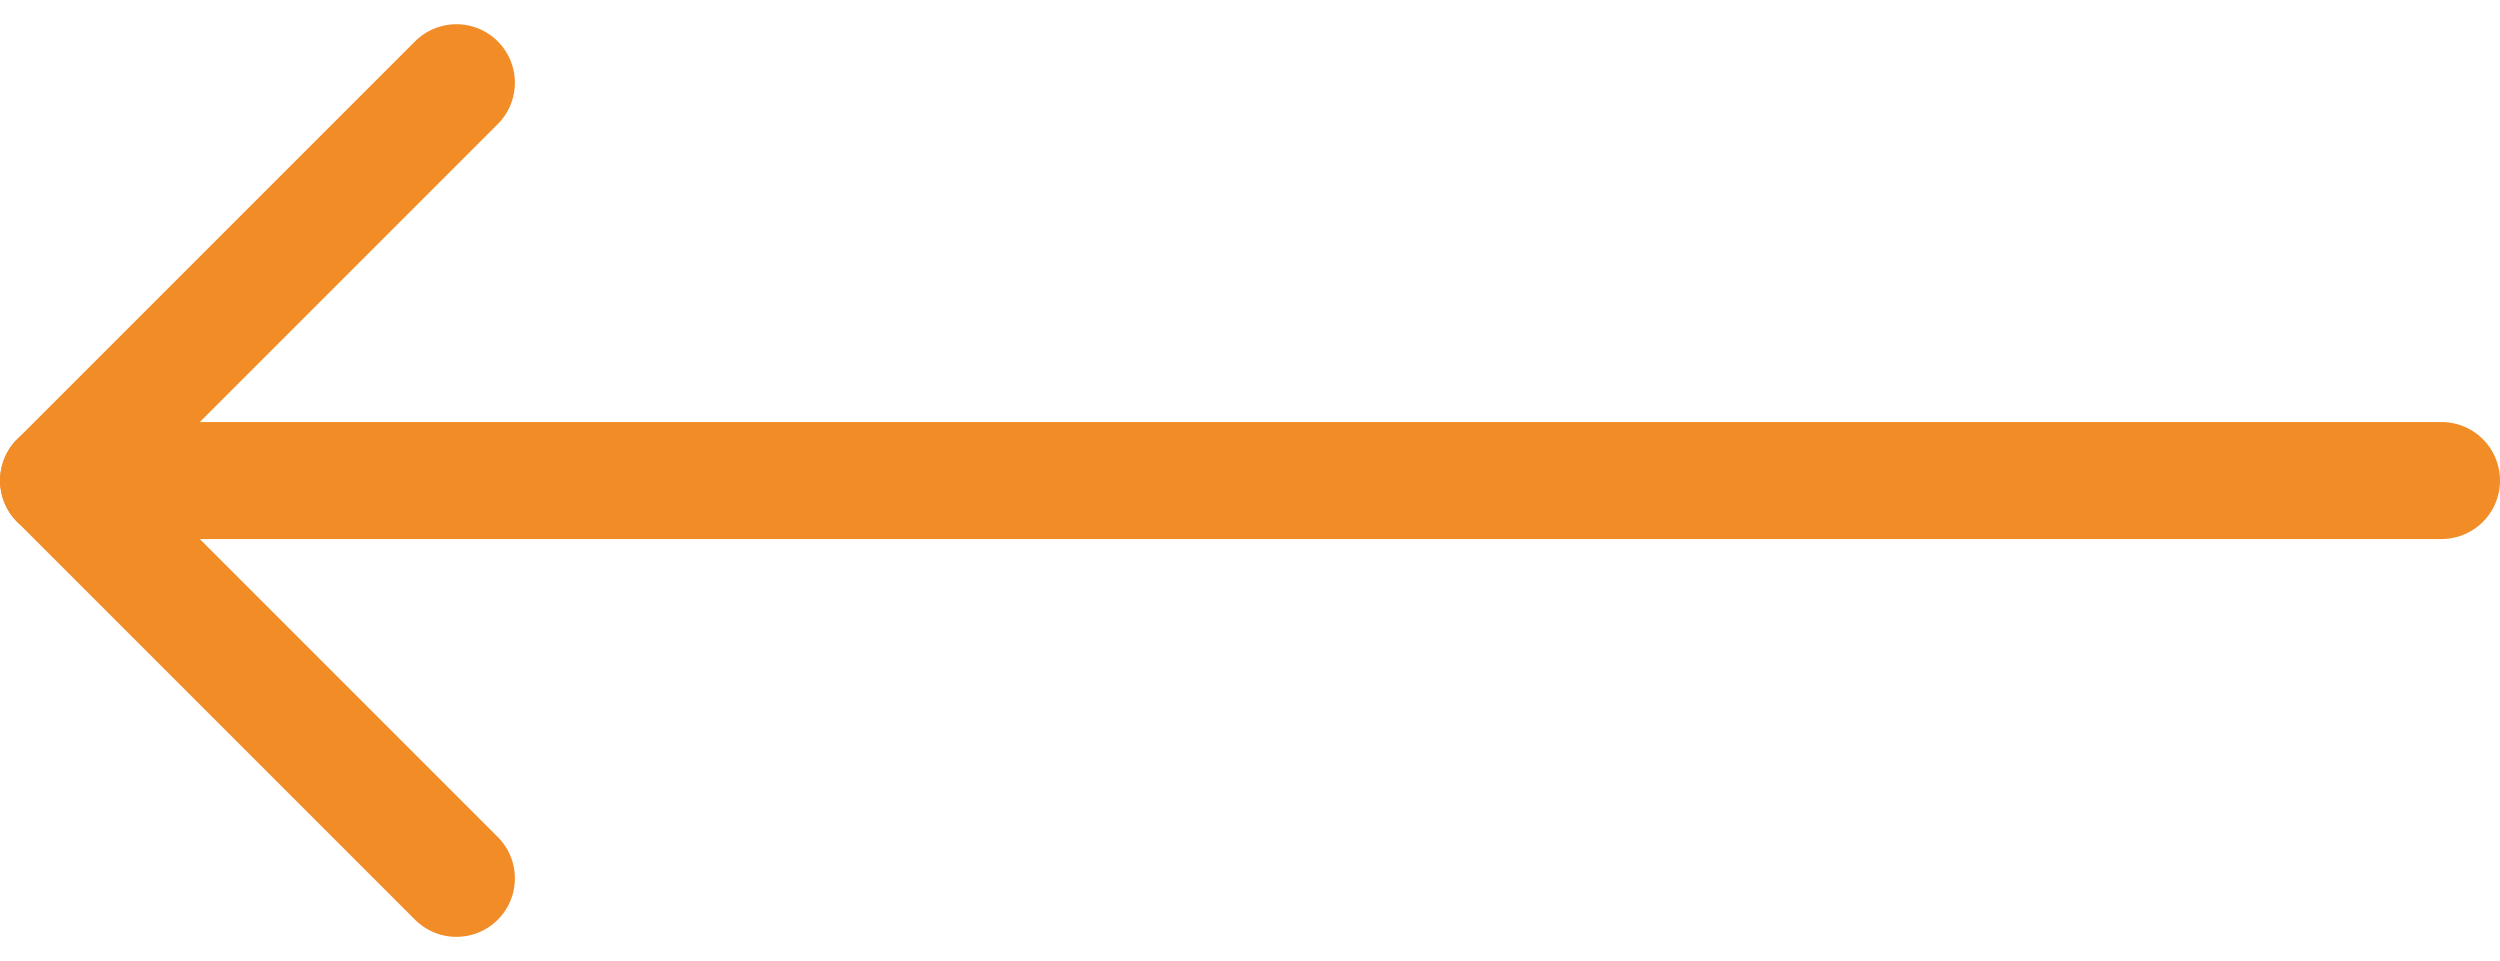
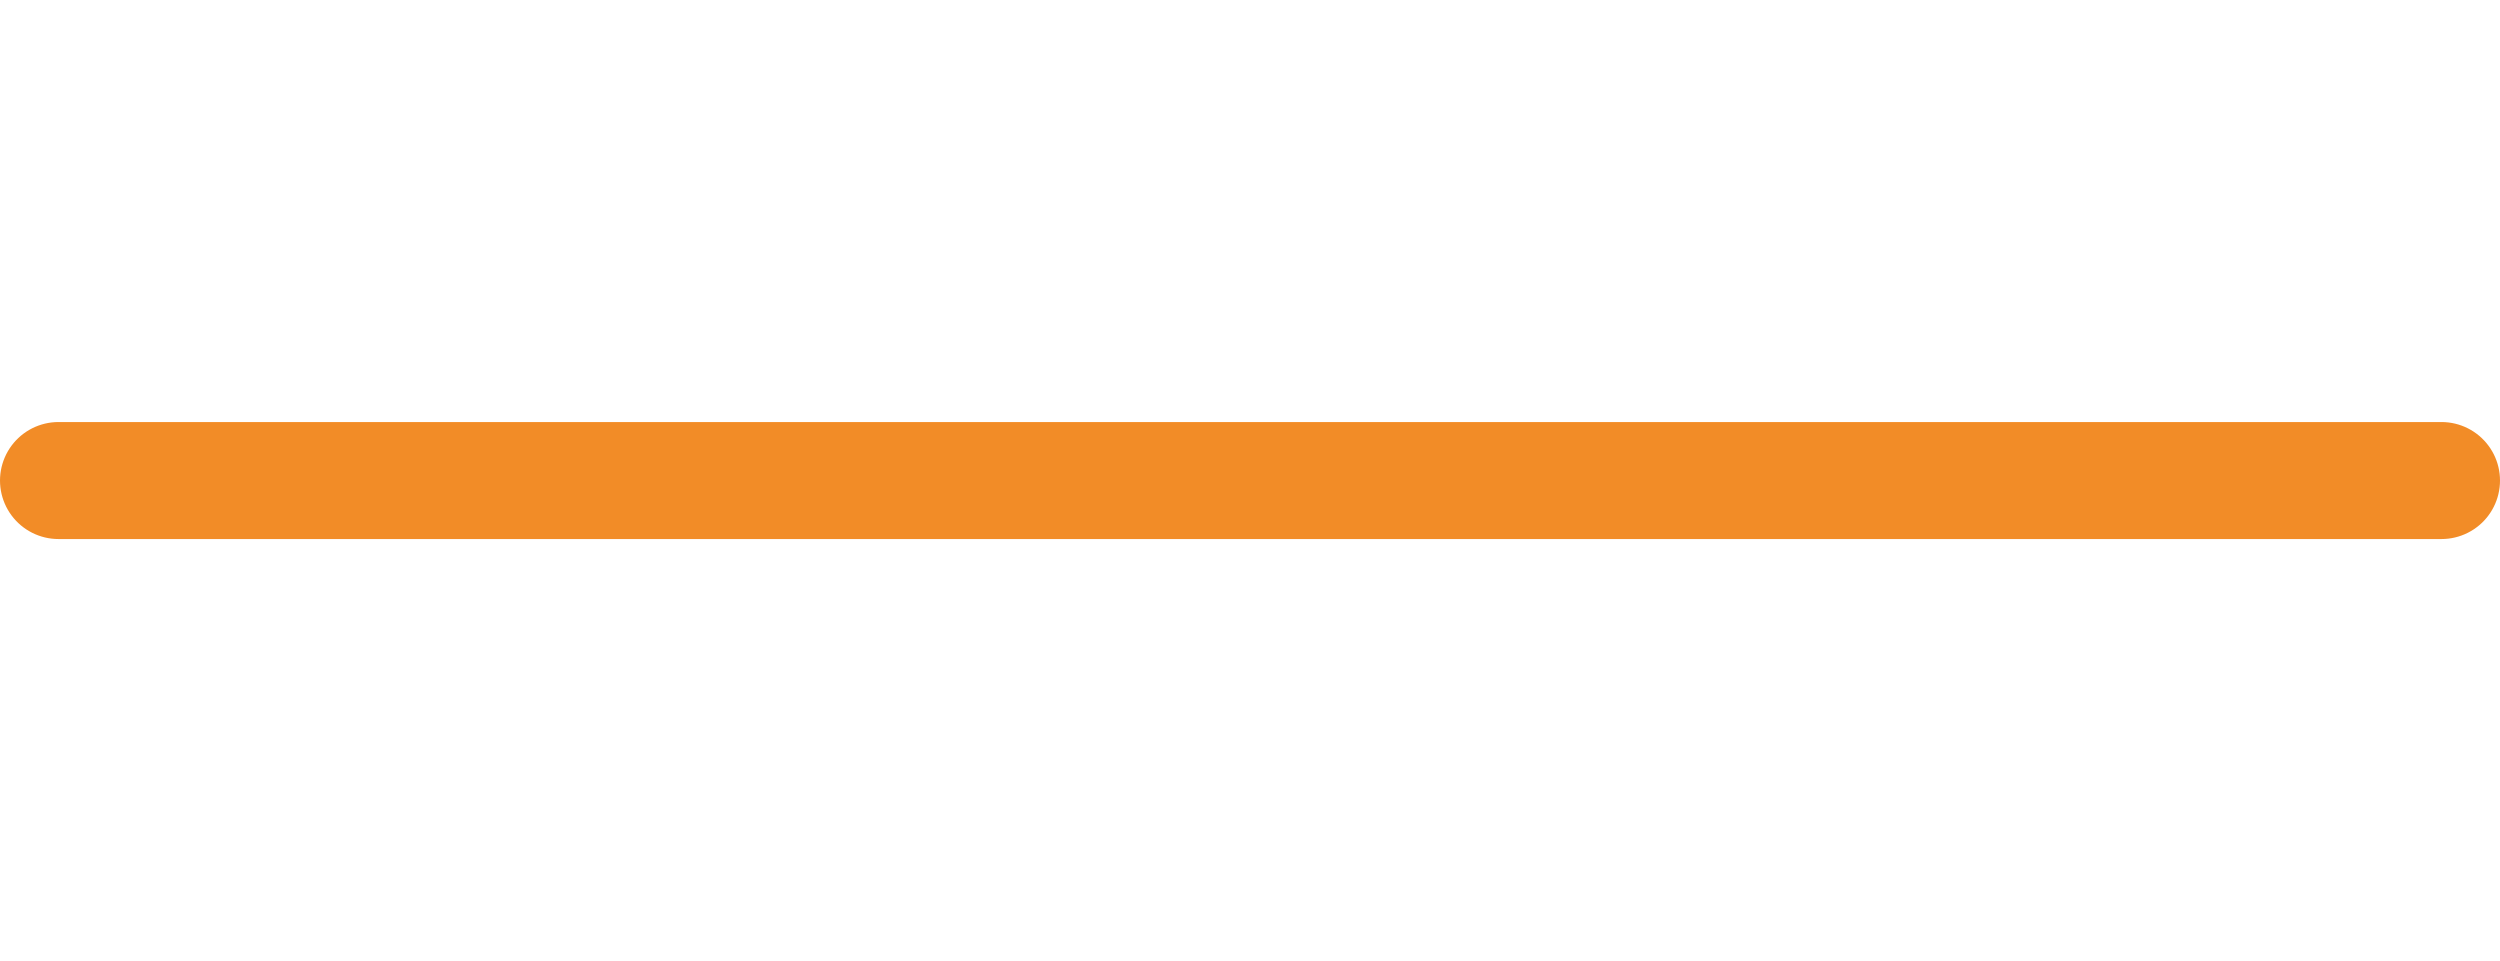
<svg xmlns="http://www.w3.org/2000/svg" width="64.1" height="24.643" viewBox="0 0 64.1 24.643">
  <g id="Group_424" data-name="Group 424" transform="translate(1774.5 13980.149) rotate(180)">
    <line id="Line_25" data-name="Line 25" y1="61.1" transform="translate(1773 13967.828) rotate(90)" fill="none" stroke="#f28c27" stroke-linecap="round" stroke-linejoin="round" stroke-width="3" />
-     <path id="Path_883" data-name="Path 883" d="M0,10.2,10.2,0,20.4,10.2" transform="translate(1772.998 13957.628) rotate(90)" fill="none" stroke="#f28c27" stroke-linecap="round" stroke-linejoin="round" stroke-width="3" />
  </g>
</svg>